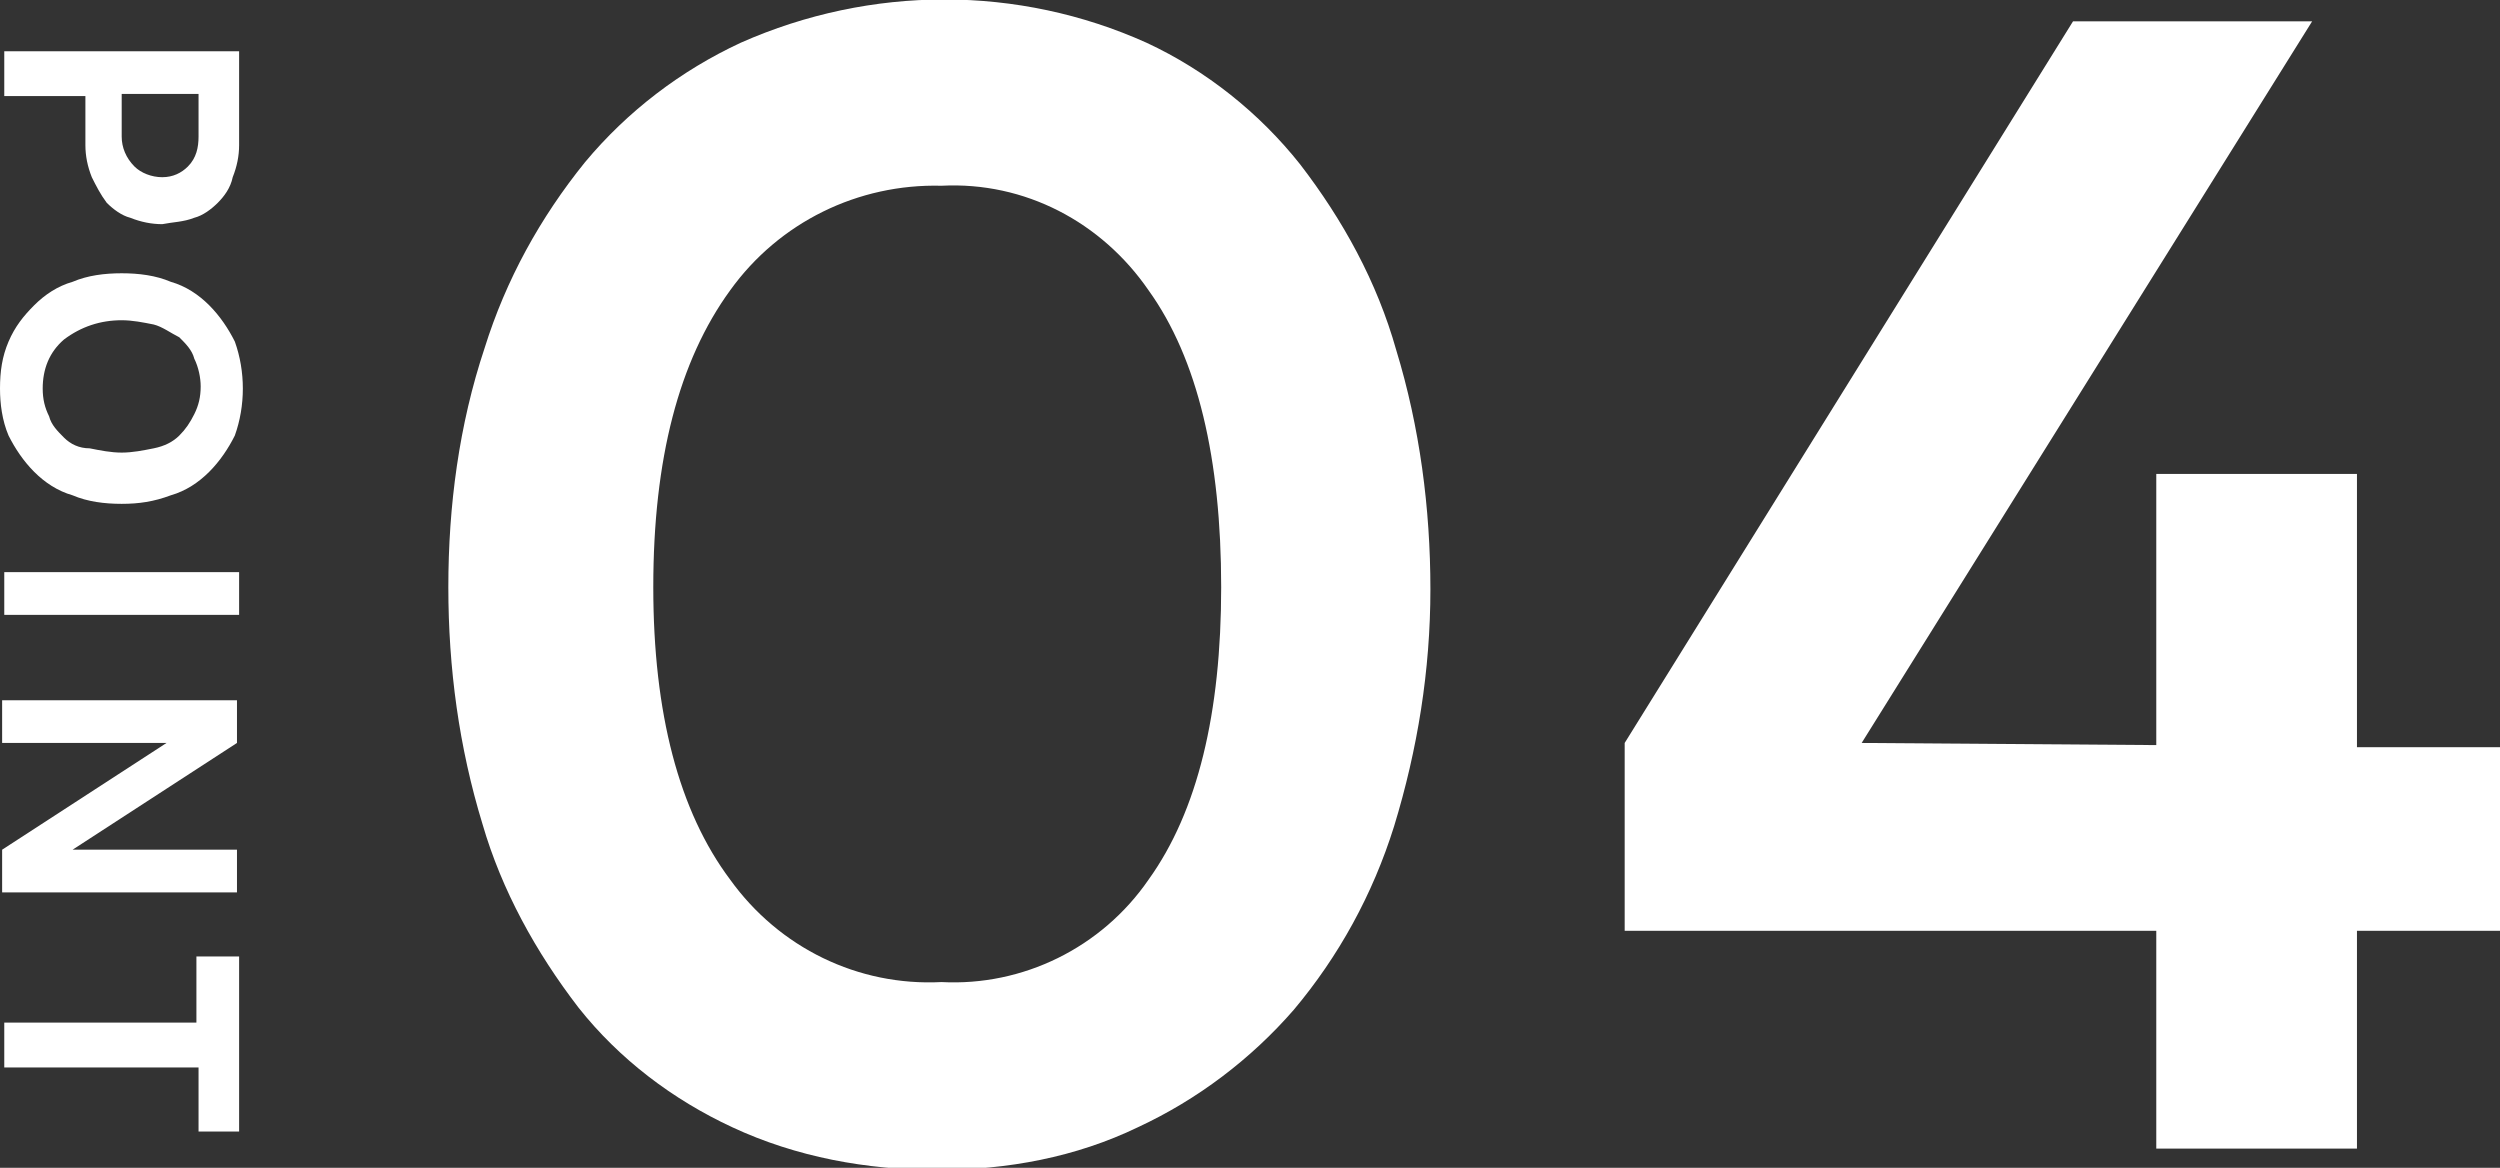
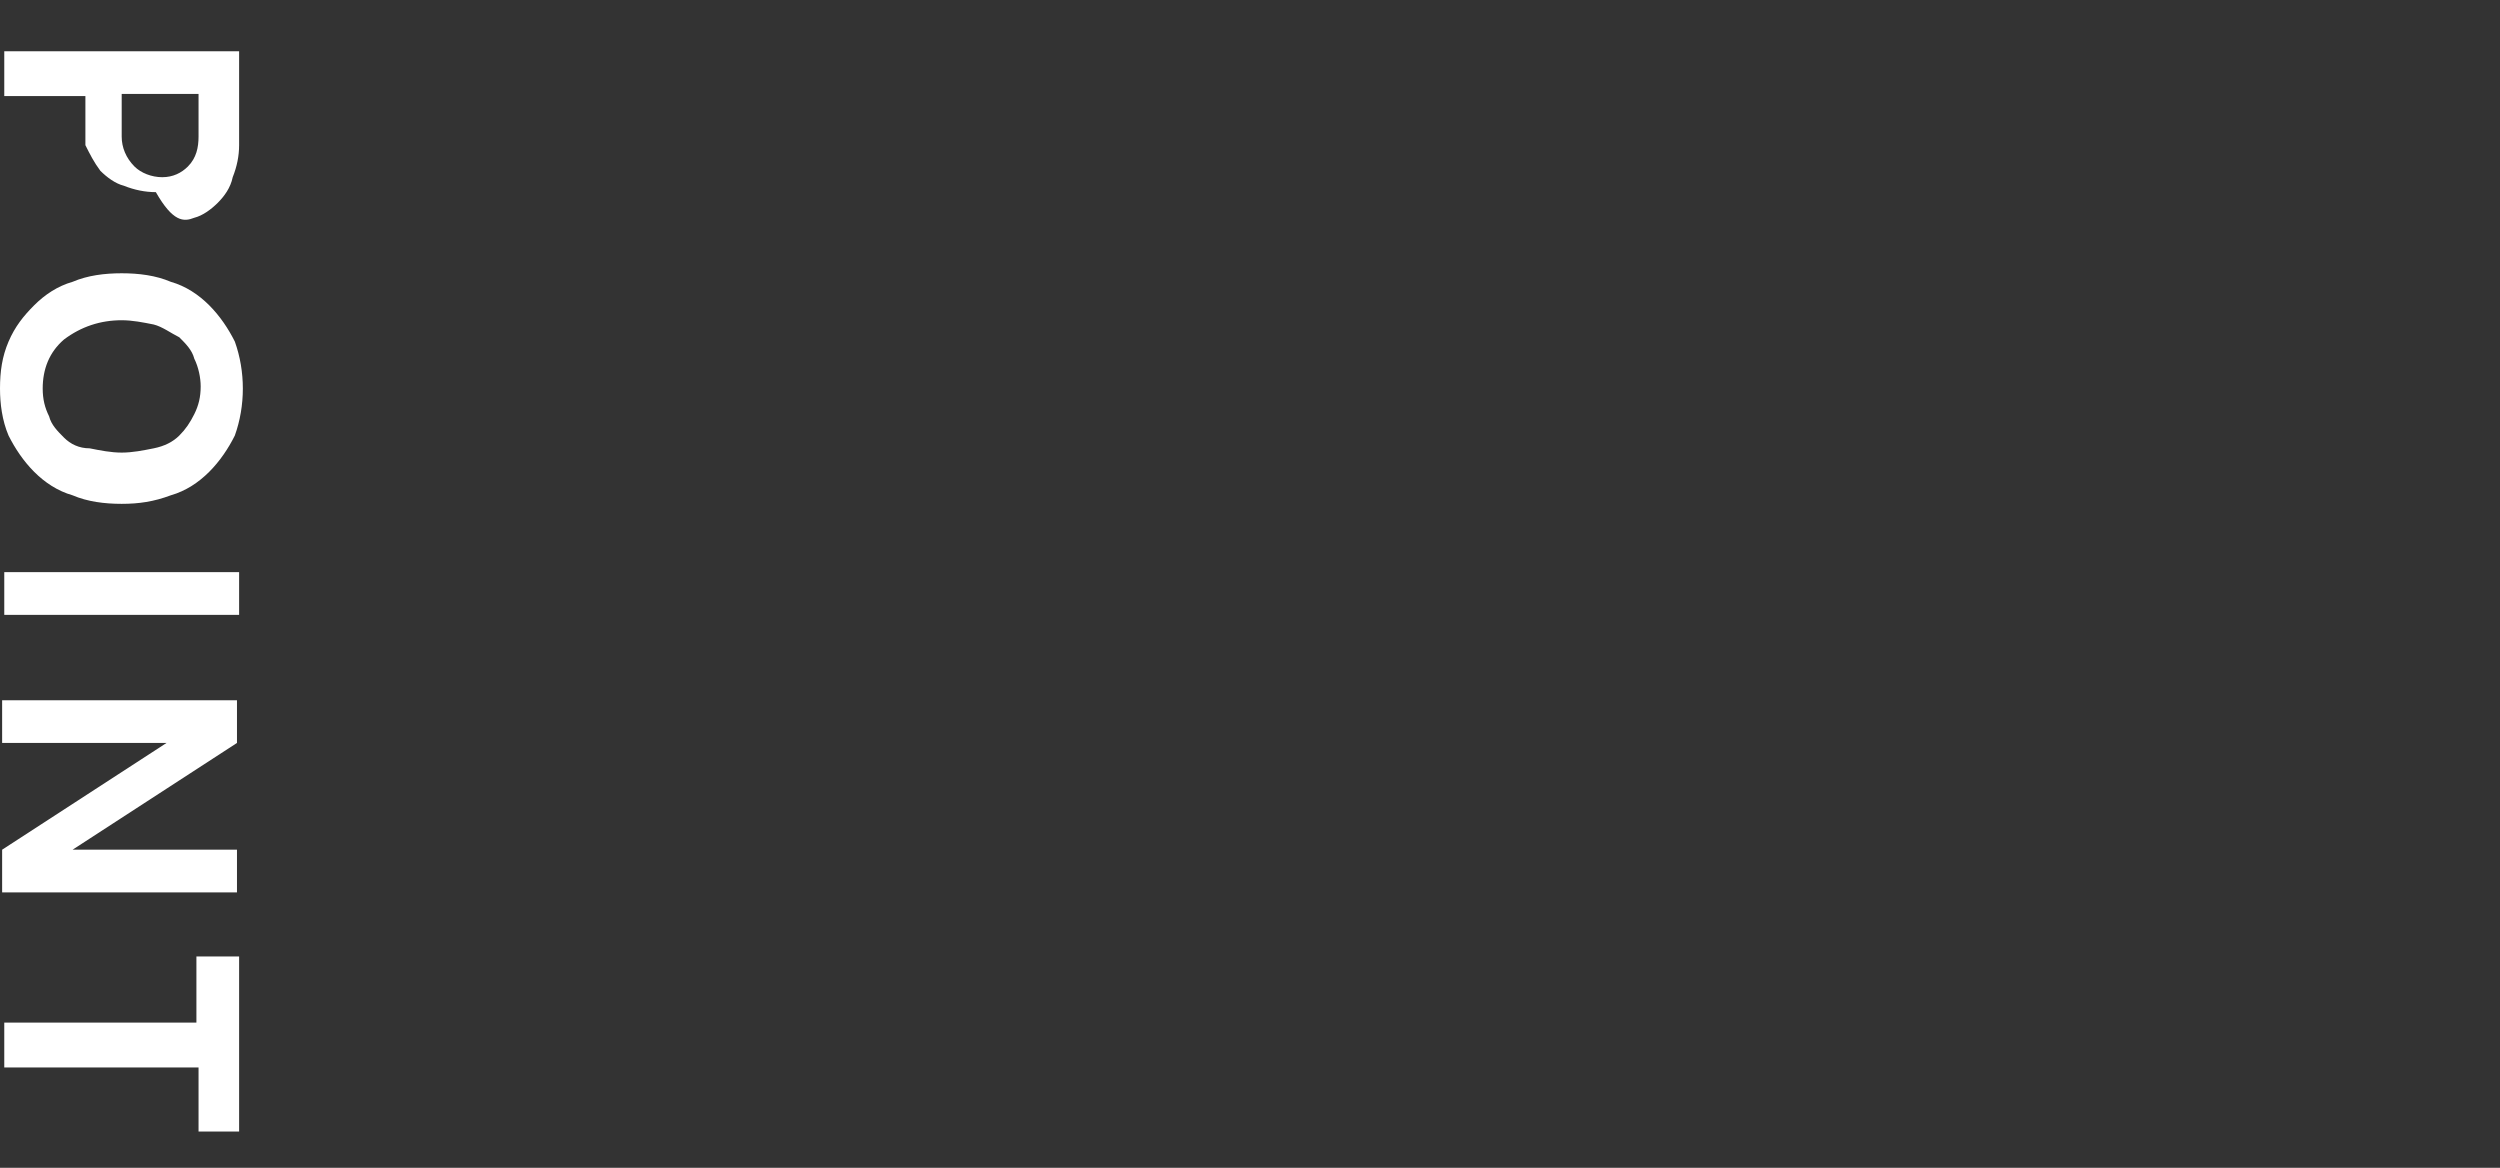
<svg xmlns="http://www.w3.org/2000/svg" version="1.1" id="point04" x="0px" y="0px" viewBox="0 0 117.1 54.7" style="enable-background:new 0 0 117.1 54.7;" xml:space="preserve">
  <rect x="0" y="0" width="117.1" height="54.7" fill="#333333" stroke="none" />
  <style type="text/css">
	.st0{fill-rule:evenodd;clip-rule:evenodd;fill:#FFFFFF;}
</style>
-   <path id="_04" class="st0" d="M34.7,2c-2.8,1.3-5.3,3.2-7.3,5.6c-2.1,2.6-3.7,5.5-4.7,8.7c-1.2,3.6-1.7,7.4-1.7,11.2  c0,3.8,0.5,7.5,1.6,11.1c0.9,3.1,2.5,6,4.5,8.6c1.9,2.4,4.4,4.3,7.2,5.6c3,1.4,6.3,2,9.6,2c3.3,0,6.5-0.6,9.4-2  c2.8-1.3,5.3-3.2,7.3-5.5c2.1-2.5,3.7-5.4,4.7-8.6c1.1-3.6,1.7-7.3,1.7-11.1c0-3.8-0.5-7.6-1.6-11.2c-0.9-3.2-2.5-6.1-4.5-8.7  C59,5.3,56.5,3.3,53.7,2C47.7-0.7,40.8-0.7,34.7,2z M34.2,41.2c-2.4-3.2-3.6-7.8-3.6-13.7c0-6,1.2-10.6,3.6-13.9  c2.3-3.2,6-5,9.9-4.9c3.9-0.2,7.5,1.7,9.7,4.9c2.3,3.2,3.4,7.9,3.4,13.9c0,5.9-1.1,10.5-3.4,13.7c-2.2,3.2-5.9,5-9.7,4.8  C40.2,46.2,36.5,44.4,34.2,41.2z M76.2,43.6h24.8v10.2h9.4V43.6h6.7v-8.6h-6.7V22.2h-9.4v12.7l-13.8-0.1L108.3,1H97.1l-21,33.8V43.6  L76.2,43.6z" />
-   <path id="POINT" class="st0" d="M9.1,10.2c0.4-0.1,0.8-0.4,1.1-0.7c0.3-0.3,0.6-0.7,0.7-1.2c0.2-0.5,0.3-1,0.3-1.5V2.4h-11v2.1h3.8  v2.3c0,0.5,0.1,1,0.3,1.5c0.2,0.4,0.4,0.8,0.7,1.2c0.3,0.3,0.7,0.6,1.1,0.7c0.5,0.2,1,0.3,1.5,0.3C8.1,10.4,8.6,10.4,9.1,10.2z   M6.3,7.8C5.9,7.4,5.7,6.9,5.7,6.4V4.4h3.6v2c0,0.5-0.1,1-0.5,1.4C8.5,8.1,8.1,8.3,7.6,8.3C7.1,8.3,6.6,8.1,6.3,7.8L6.3,7.8z M11,16  c-0.3-0.6-0.7-1.2-1.2-1.7c-0.5-0.5-1.1-0.9-1.8-1.1c-0.7-0.3-1.5-0.4-2.3-0.4c-0.8,0-1.6,0.1-2.3,0.4c-0.7,0.2-1.3,0.6-1.8,1.1  c-0.5,0.5-0.9,1-1.2,1.7C0.1,16.7,0,17.4,0,18.2c0,0.7,0.1,1.5,0.4,2.2c0.3,0.6,0.7,1.2,1.2,1.7c0.5,0.5,1.1,0.9,1.8,1.1  c0.7,0.3,1.5,0.4,2.3,0.4c0.8,0,1.5-0.1,2.3-0.4c0.7-0.2,1.3-0.6,1.8-1.1c0.5-0.5,0.9-1.1,1.2-1.7C11.5,19,11.5,17.4,11,16L11,16z   M3,15.9C3.8,15.3,4.7,15,5.7,15c0.5,0,1,0.1,1.5,0.2c0.4,0.1,0.8,0.4,1.2,0.6c0.3,0.3,0.6,0.6,0.7,1c0.2,0.4,0.3,0.9,0.3,1.3  c0,0.5-0.1,0.9-0.3,1.3c-0.2,0.4-0.4,0.7-0.7,1c-0.3,0.3-0.7,0.5-1.2,0.6c-0.5,0.1-1,0.2-1.5,0.2c-0.5,0-1-0.1-1.5-0.2  C3.7,21,3.3,20.8,3,20.5c-0.3-0.3-0.6-0.6-0.7-1C2.1,19.1,2,18.7,2,18.2C2,17.3,2.3,16.5,3,15.9L3,15.9z M0.2,28.8h11v-2h-11V28.8  L0.2,28.8z M11.2,39.8H3.4l7.7-5v-2h-11v2h7.7l-7.7,5v2h11V39.8L11.2,39.8z M11.2,53v-8.2H9.2v3.1H0.2v2.1h9.1V53H11.2L11.2,53z" />
+   <path id="POINT" class="st0" d="M9.1,10.2c0.4-0.1,0.8-0.4,1.1-0.7c0.3-0.3,0.6-0.7,0.7-1.2c0.2-0.5,0.3-1,0.3-1.5V2.4h-11v2.1h3.8  v2.3c0.2,0.4,0.4,0.8,0.7,1.2c0.3,0.3,0.7,0.6,1.1,0.7c0.5,0.2,1,0.3,1.5,0.3C8.1,10.4,8.6,10.4,9.1,10.2z   M6.3,7.8C5.9,7.4,5.7,6.9,5.7,6.4V4.4h3.6v2c0,0.5-0.1,1-0.5,1.4C8.5,8.1,8.1,8.3,7.6,8.3C7.1,8.3,6.6,8.1,6.3,7.8L6.3,7.8z M11,16  c-0.3-0.6-0.7-1.2-1.2-1.7c-0.5-0.5-1.1-0.9-1.8-1.1c-0.7-0.3-1.5-0.4-2.3-0.4c-0.8,0-1.6,0.1-2.3,0.4c-0.7,0.2-1.3,0.6-1.8,1.1  c-0.5,0.5-0.9,1-1.2,1.7C0.1,16.7,0,17.4,0,18.2c0,0.7,0.1,1.5,0.4,2.2c0.3,0.6,0.7,1.2,1.2,1.7c0.5,0.5,1.1,0.9,1.8,1.1  c0.7,0.3,1.5,0.4,2.3,0.4c0.8,0,1.5-0.1,2.3-0.4c0.7-0.2,1.3-0.6,1.8-1.1c0.5-0.5,0.9-1.1,1.2-1.7C11.5,19,11.5,17.4,11,16L11,16z   M3,15.9C3.8,15.3,4.7,15,5.7,15c0.5,0,1,0.1,1.5,0.2c0.4,0.1,0.8,0.4,1.2,0.6c0.3,0.3,0.6,0.6,0.7,1c0.2,0.4,0.3,0.9,0.3,1.3  c0,0.5-0.1,0.9-0.3,1.3c-0.2,0.4-0.4,0.7-0.7,1c-0.3,0.3-0.7,0.5-1.2,0.6c-0.5,0.1-1,0.2-1.5,0.2c-0.5,0-1-0.1-1.5-0.2  C3.7,21,3.3,20.8,3,20.5c-0.3-0.3-0.6-0.6-0.7-1C2.1,19.1,2,18.7,2,18.2C2,17.3,2.3,16.5,3,15.9L3,15.9z M0.2,28.8h11v-2h-11V28.8  L0.2,28.8z M11.2,39.8H3.4l7.7-5v-2h-11v2h7.7l-7.7,5v2h11V39.8L11.2,39.8z M11.2,53v-8.2H9.2v3.1H0.2v2.1h9.1V53H11.2L11.2,53z" />
</svg>